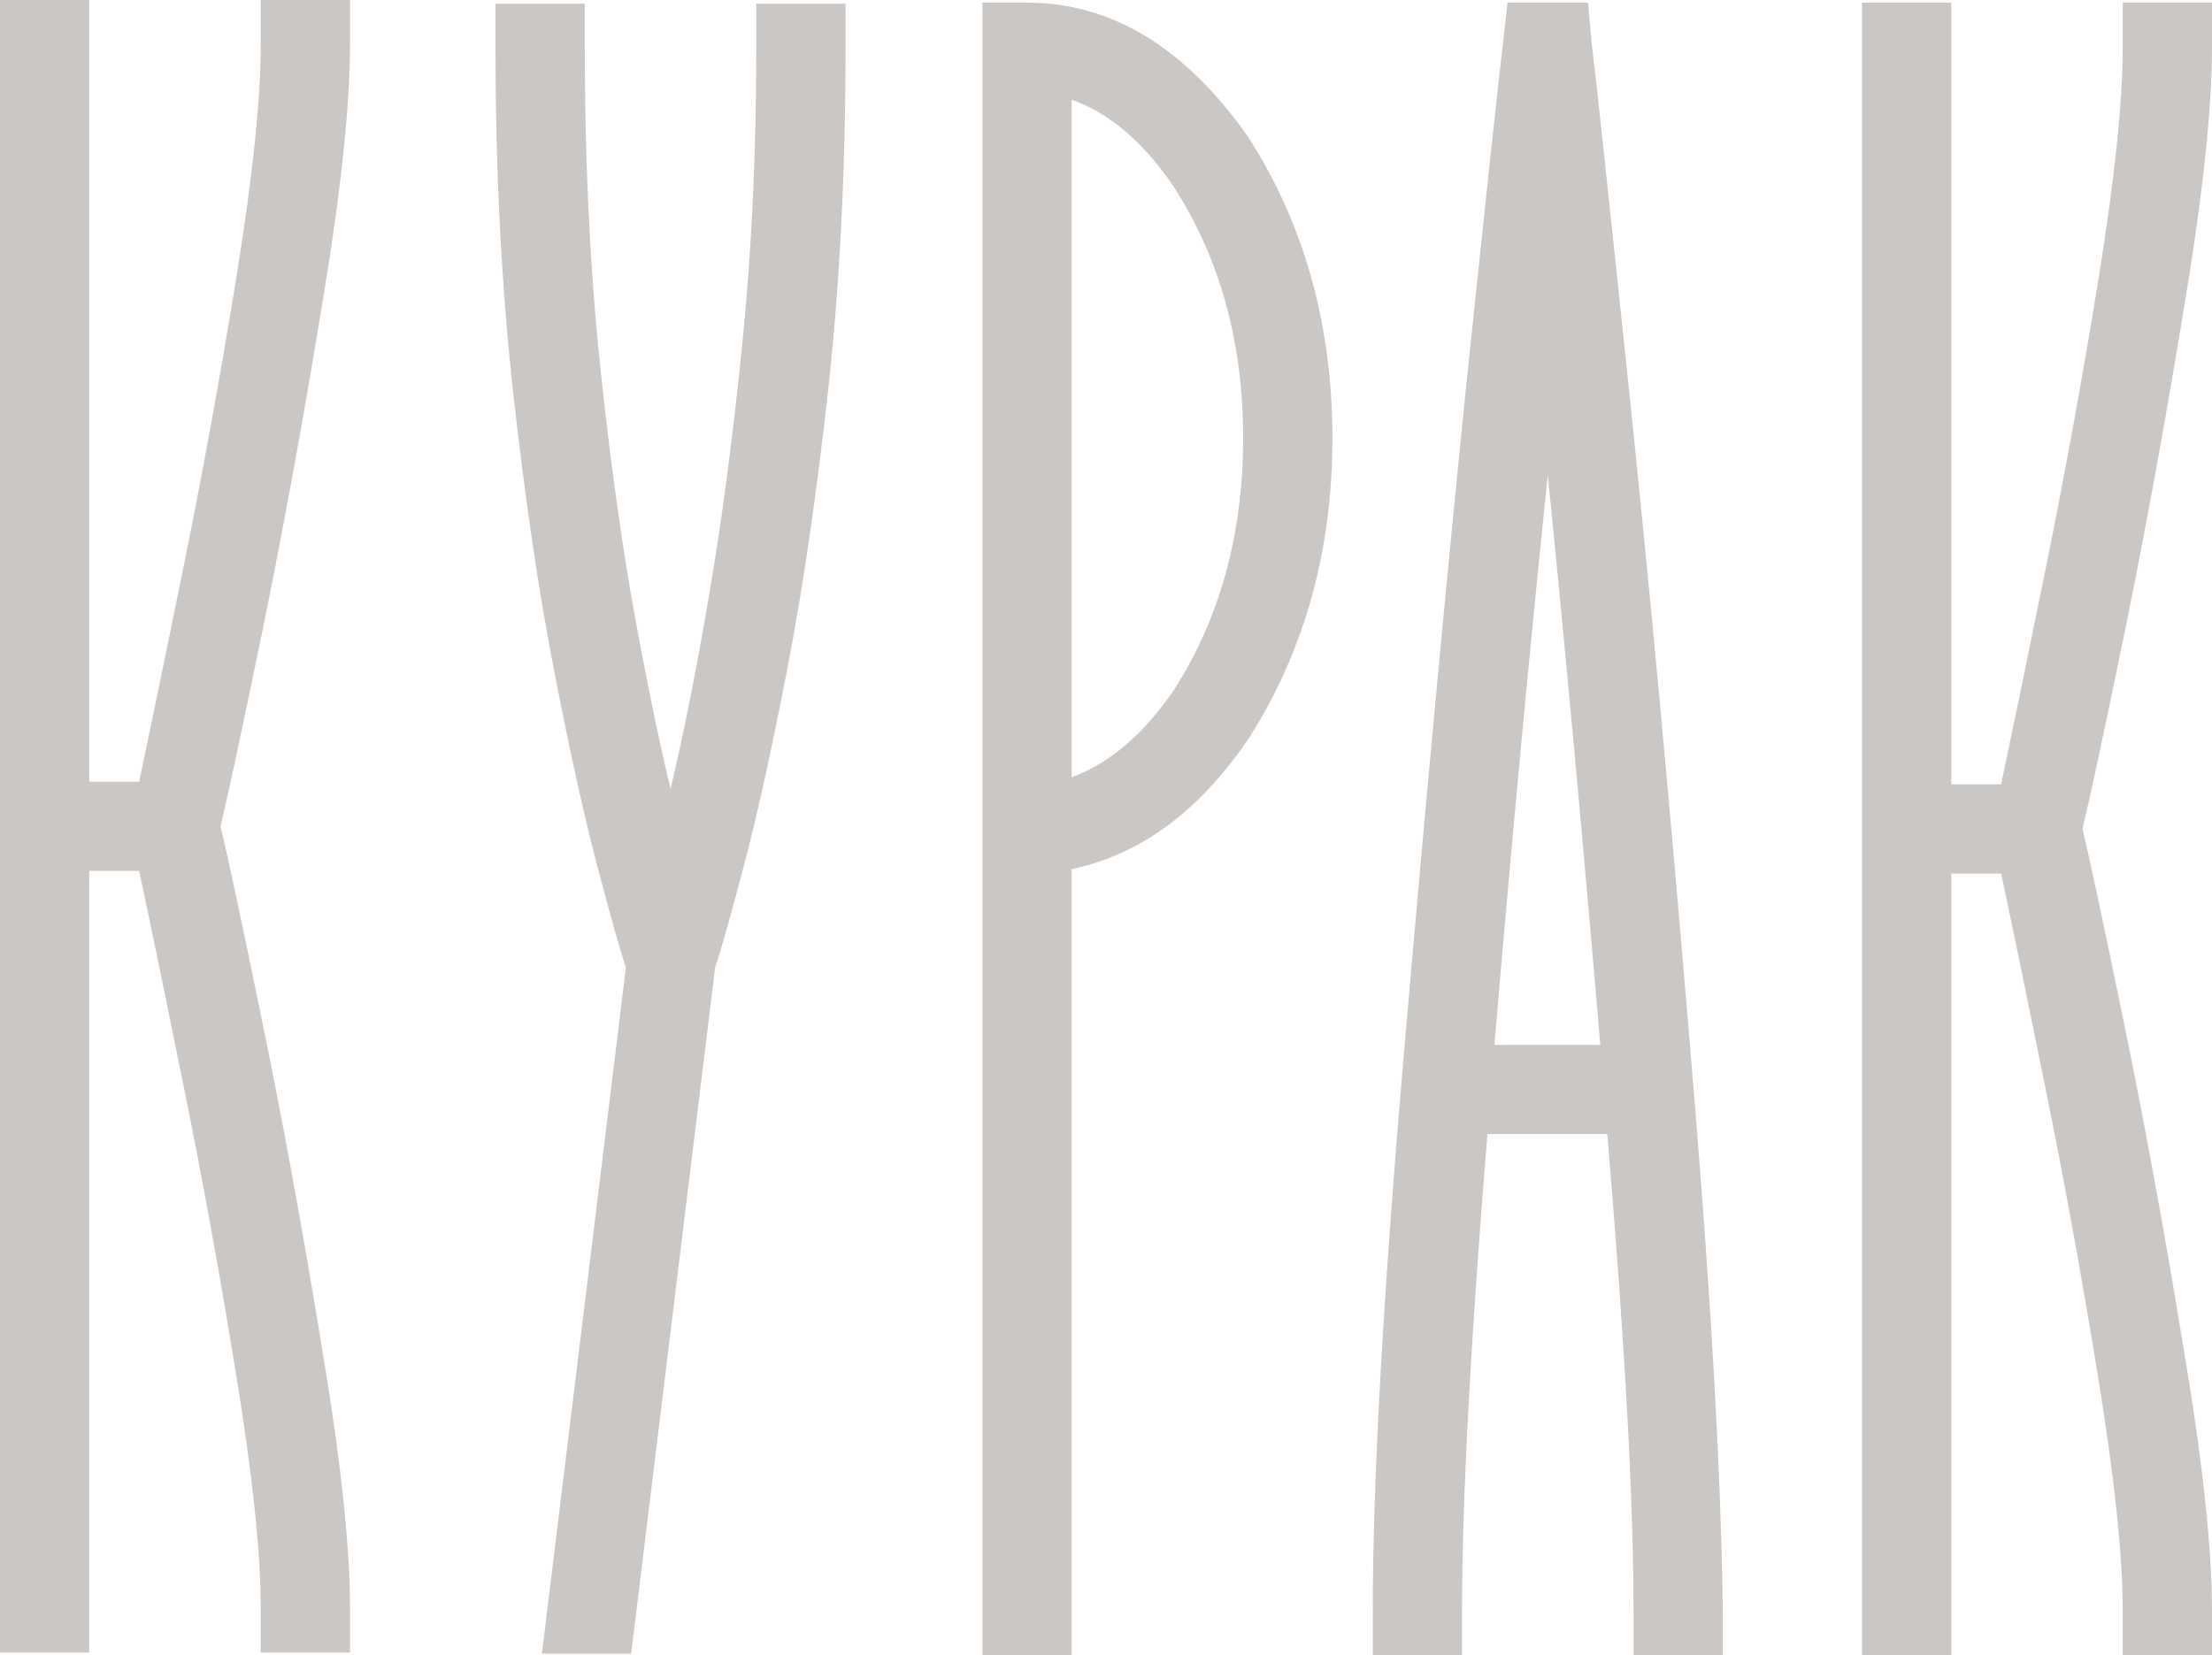
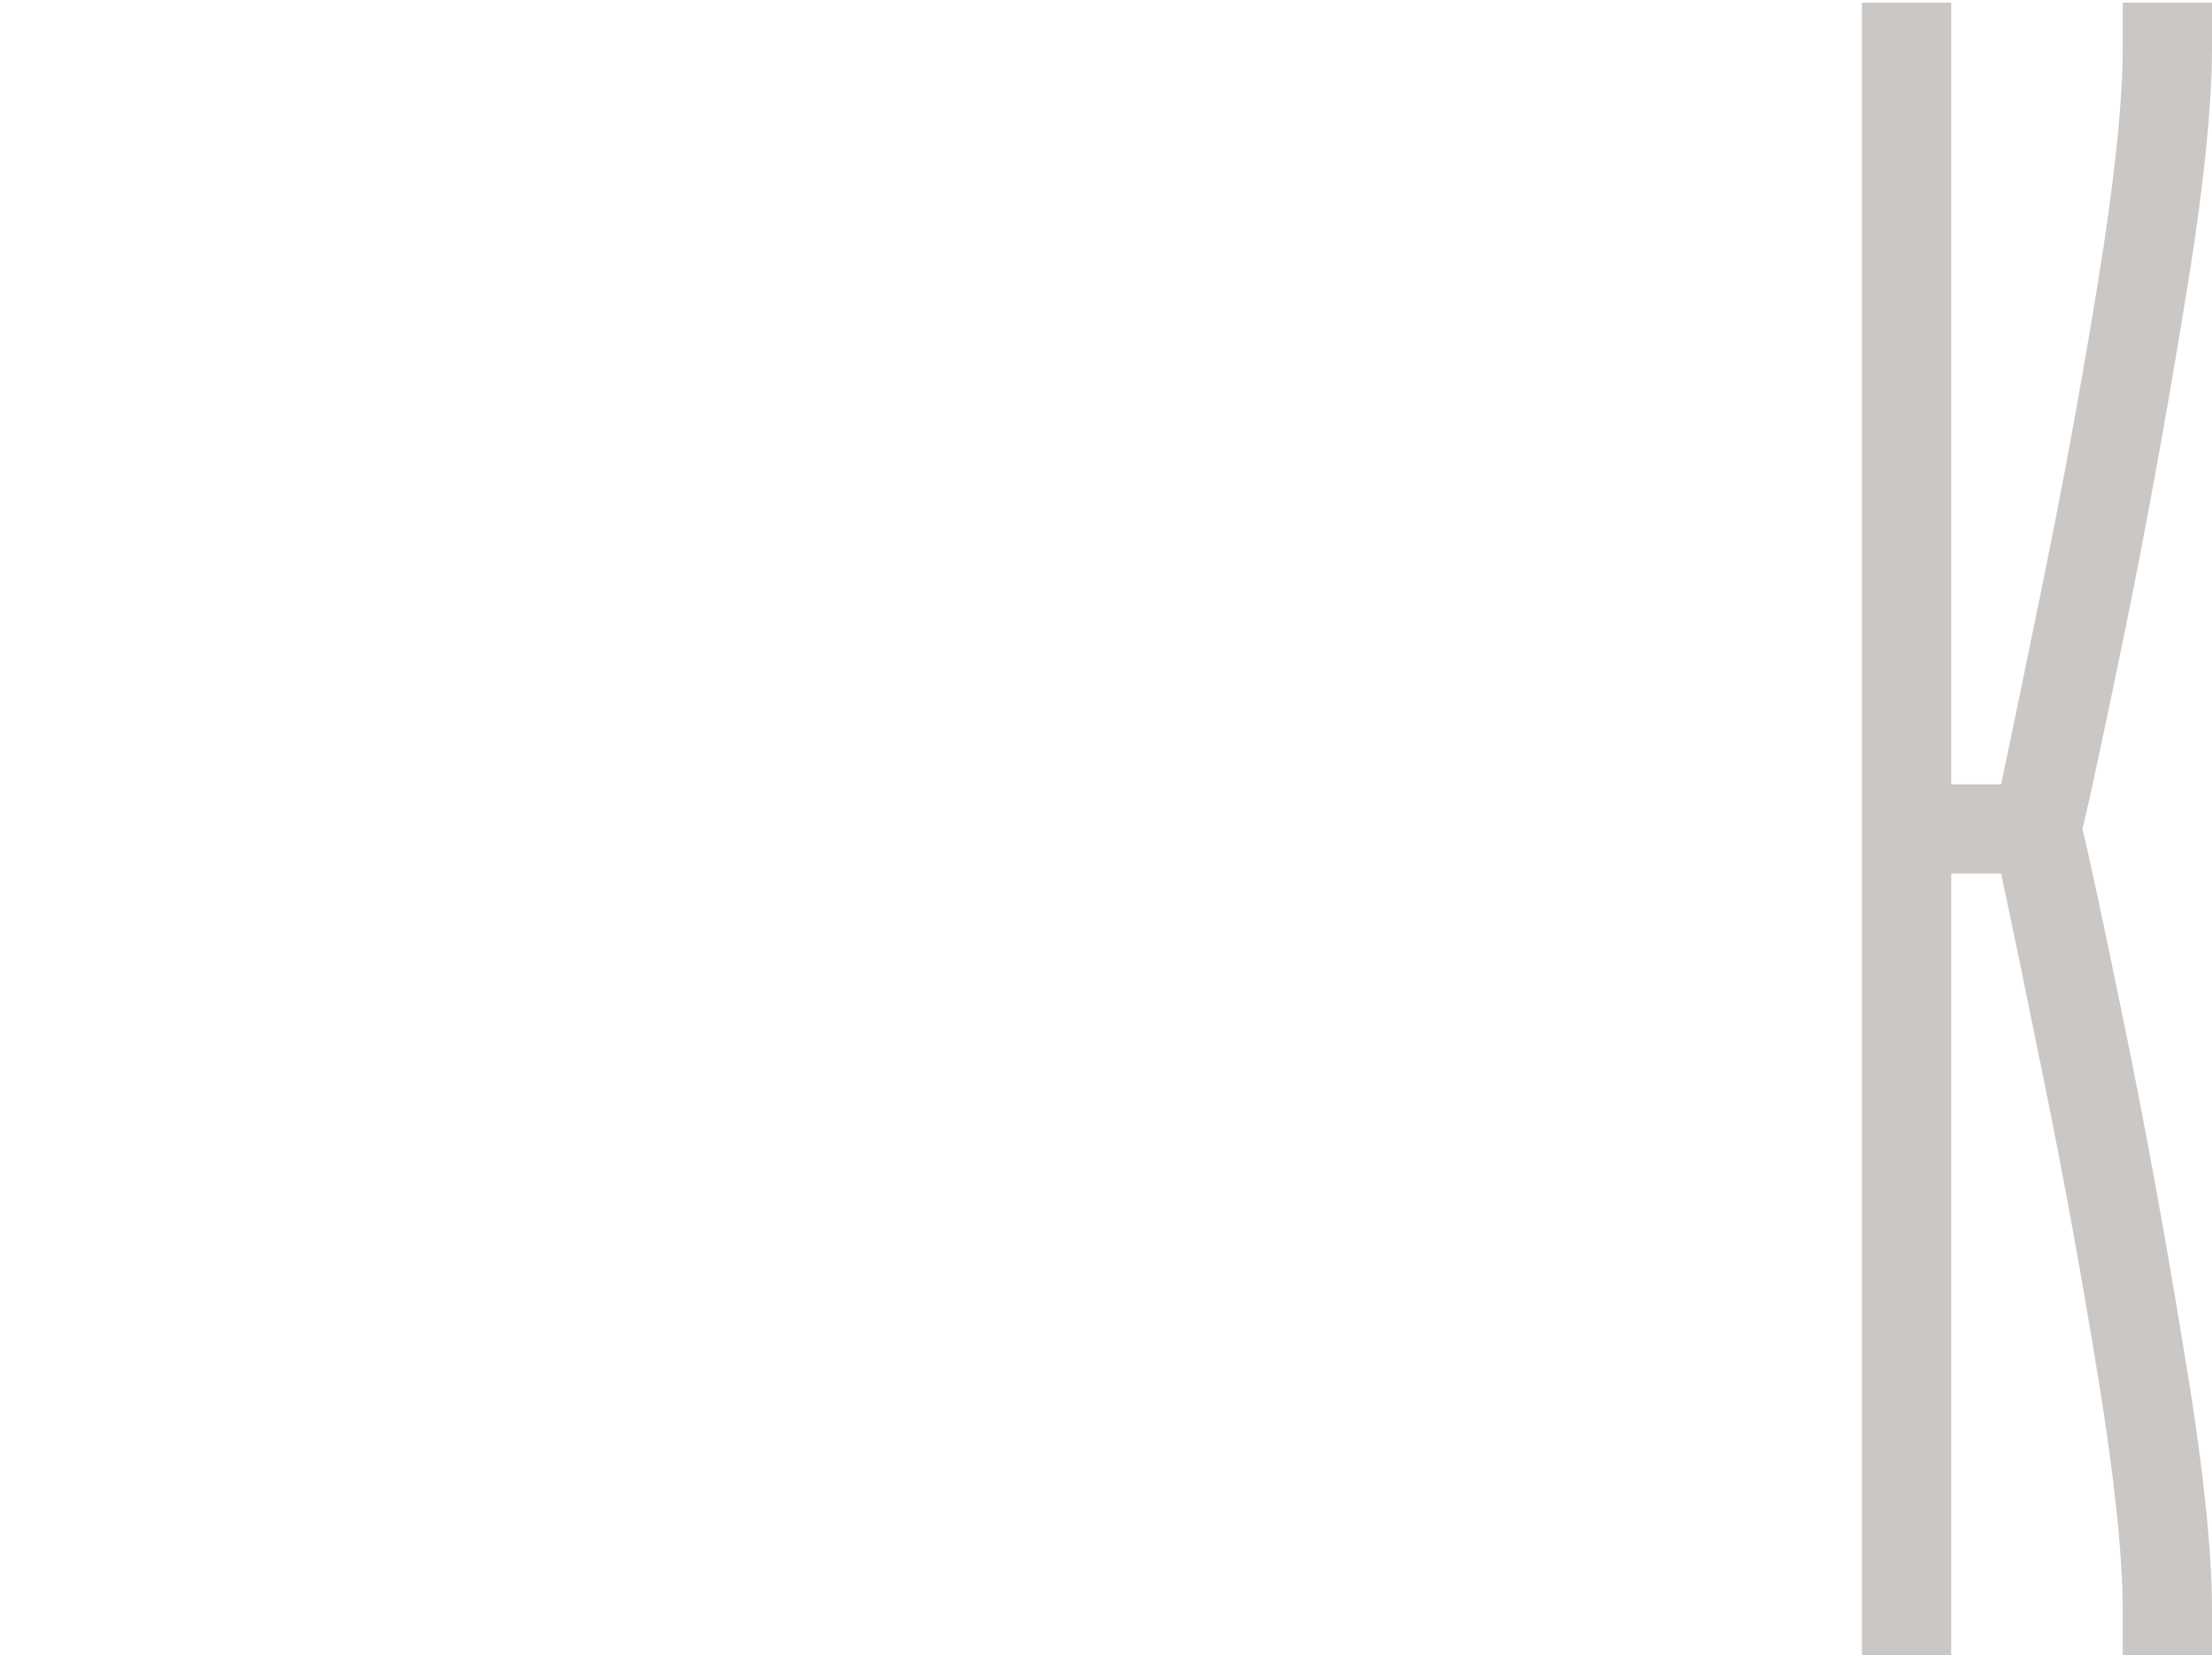
<svg xmlns="http://www.w3.org/2000/svg" width="1336" height="1000" viewBox="0 0 1336 1000" fill="none">
-   <path d="M902.594 631.276H966.545C956.327 510.481 945.757 395.673 934.834 286.852C923.559 395.673 912.812 510.481 902.594 631.276ZM961.26 25.364C963.374 41.916 970.773 110.59 983.458 231.385C996.142 352.18 1008.47 484.596 1020.45 628.635C1032.79 772.673 1039.48 887.481 1040.54 973.059V1000H986.629V973.059C986.629 906.498 981.344 810.532 970.773 685.158H898.366C888.148 810.532 883.039 906.498 883.039 973.059V1000H829.13V973.059C829.13 894.172 835.473 781.125 848.157 633.917C860.841 486.71 873.35 352.708 885.682 231.913C898.366 110.766 905.765 41.916 907.88 25.364L910.522 1.593H959.146L961.26 25.364Z" fill="#CAC7C5" />
  <path d="M1336 1.593V28.534C1336 66.568 1330.19 120.098 1318.56 189.124C1307.28 257.798 1295.48 322.245 1283.15 382.467C1270.82 442.336 1262.36 481.779 1257.78 500.796C1262.36 519.814 1270.82 559.433 1283.15 619.654C1295.48 679.524 1307.28 743.971 1318.56 812.997C1330.19 881.67 1336 935.024 1336 973.059V1000H1282.09V973.059C1282.09 939.955 1277.16 893.116 1267.29 832.542C1257.43 771.616 1246.68 712.628 1235.05 655.576C1223.43 598.172 1214.62 555.559 1208.63 527.737H1178.5V1000H1124.59V1.593H1178.5V473.855H1208.63C1214.62 445.681 1223.43 403.069 1235.05 346.017C1246.68 288.965 1257.43 230.152 1267.29 169.579C1277.16 108.653 1282.09 61.638 1282.09 28.534V1.593H1336Z" fill="#CAC7C5" />
-   <path d="M709.08 416.803C736.915 373.134 750.833 322.421 750.833 264.665C750.833 206.909 736.915 156.372 709.08 113.055C690.758 85.938 670.146 68.329 647.243 60.229V469.629C670.146 461.177 690.758 443.568 709.08 416.803ZM754.004 82.944C787.829 135.77 804.742 196.344 804.742 264.665C804.742 332.986 787.829 393.56 754.004 446.386C724.407 490.055 688.82 516.292 647.243 525.096V1000H593.335V1.593H620.289C671.379 1.593 715.951 28.71 754.004 82.944Z" fill="#CAC7C5" />
-   <path d="M211.407 0V26.941C211.407 64.976 205.593 118.506 193.966 187.532C182.691 256.205 170.887 320.653 158.555 380.874C146.223 440.743 137.767 480.186 133.186 499.204C137.767 518.221 146.223 557.84 158.555 618.062C170.887 677.931 182.691 742.378 193.966 811.404C205.593 880.078 211.407 933.432 211.407 971.466V998.407H157.498V971.466C157.498 938.362 152.565 891.523 142.7 830.95C132.834 770.024 122.088 711.035 110.46 653.983C98.833 596.579 90.024 553.966 84.034 526.145H53.909V998.407H0V0H53.909V472.263H84.034C90.024 444.089 98.833 401.476 110.46 344.424C122.088 287.372 132.834 228.56 142.7 167.986C152.565 107.06 157.498 60.045 157.498 26.941V0H211.407Z" fill="#CAC7C5" />
-   <path d="M456.783 2.252H510.692V29.193C510.692 103.149 507.168 172.175 500.121 236.27C493.074 300.013 484.794 356.361 475.281 405.313C465.768 454.265 456.959 494.06 448.855 524.699C440.751 555.338 435.114 575.236 431.942 584.392L381.205 999.066H327.296L378.034 584.392C374.863 575.236 369.225 555.338 361.121 524.699C353.017 494.06 344.208 454.265 334.695 405.313C325.182 356.361 316.902 300.013 309.855 236.27C302.808 172.175 299.284 103.149 299.284 29.193V2.252H353.193V29.193C353.193 92.232 355.836 151.749 361.121 207.744C366.759 263.74 373.453 314.452 381.205 359.883C389.309 405.313 397.236 444.228 404.988 476.628C412.74 444.228 420.491 405.313 428.243 359.883C435.994 314.452 442.689 263.74 448.327 207.744C453.964 151.749 456.783 92.232 456.783 29.193V2.252Z" fill="#CAC7C5" />
</svg>